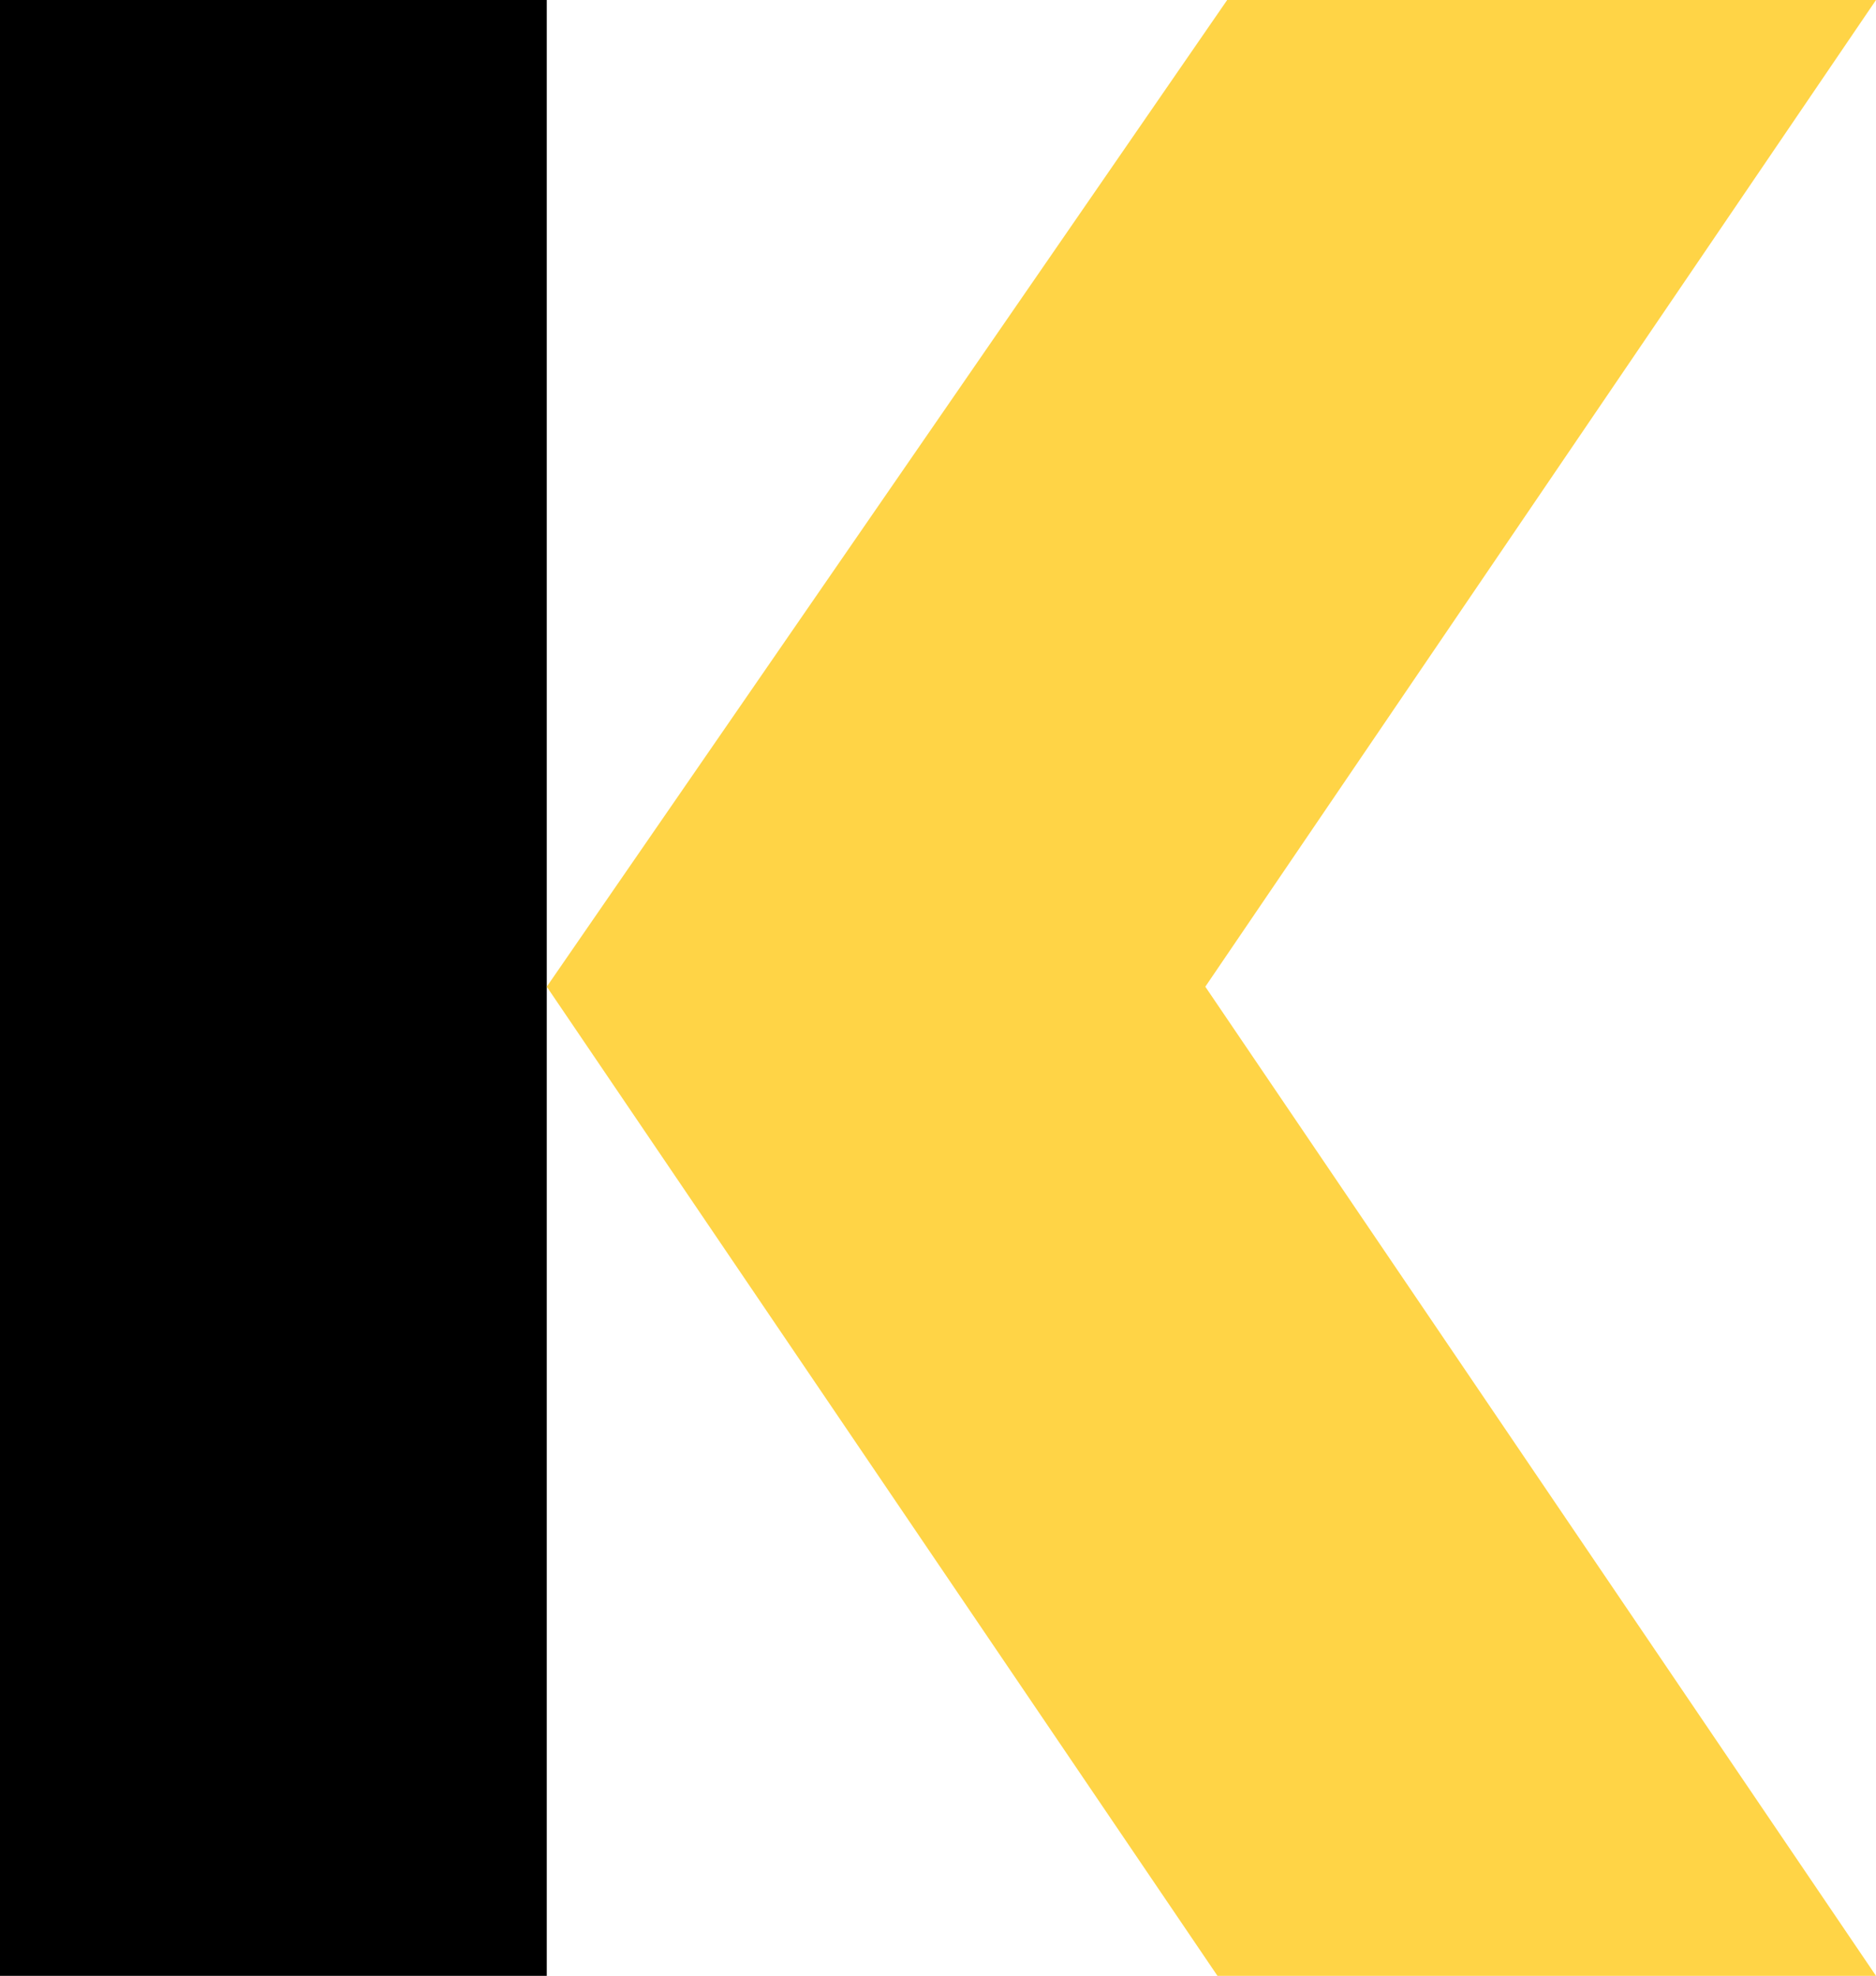
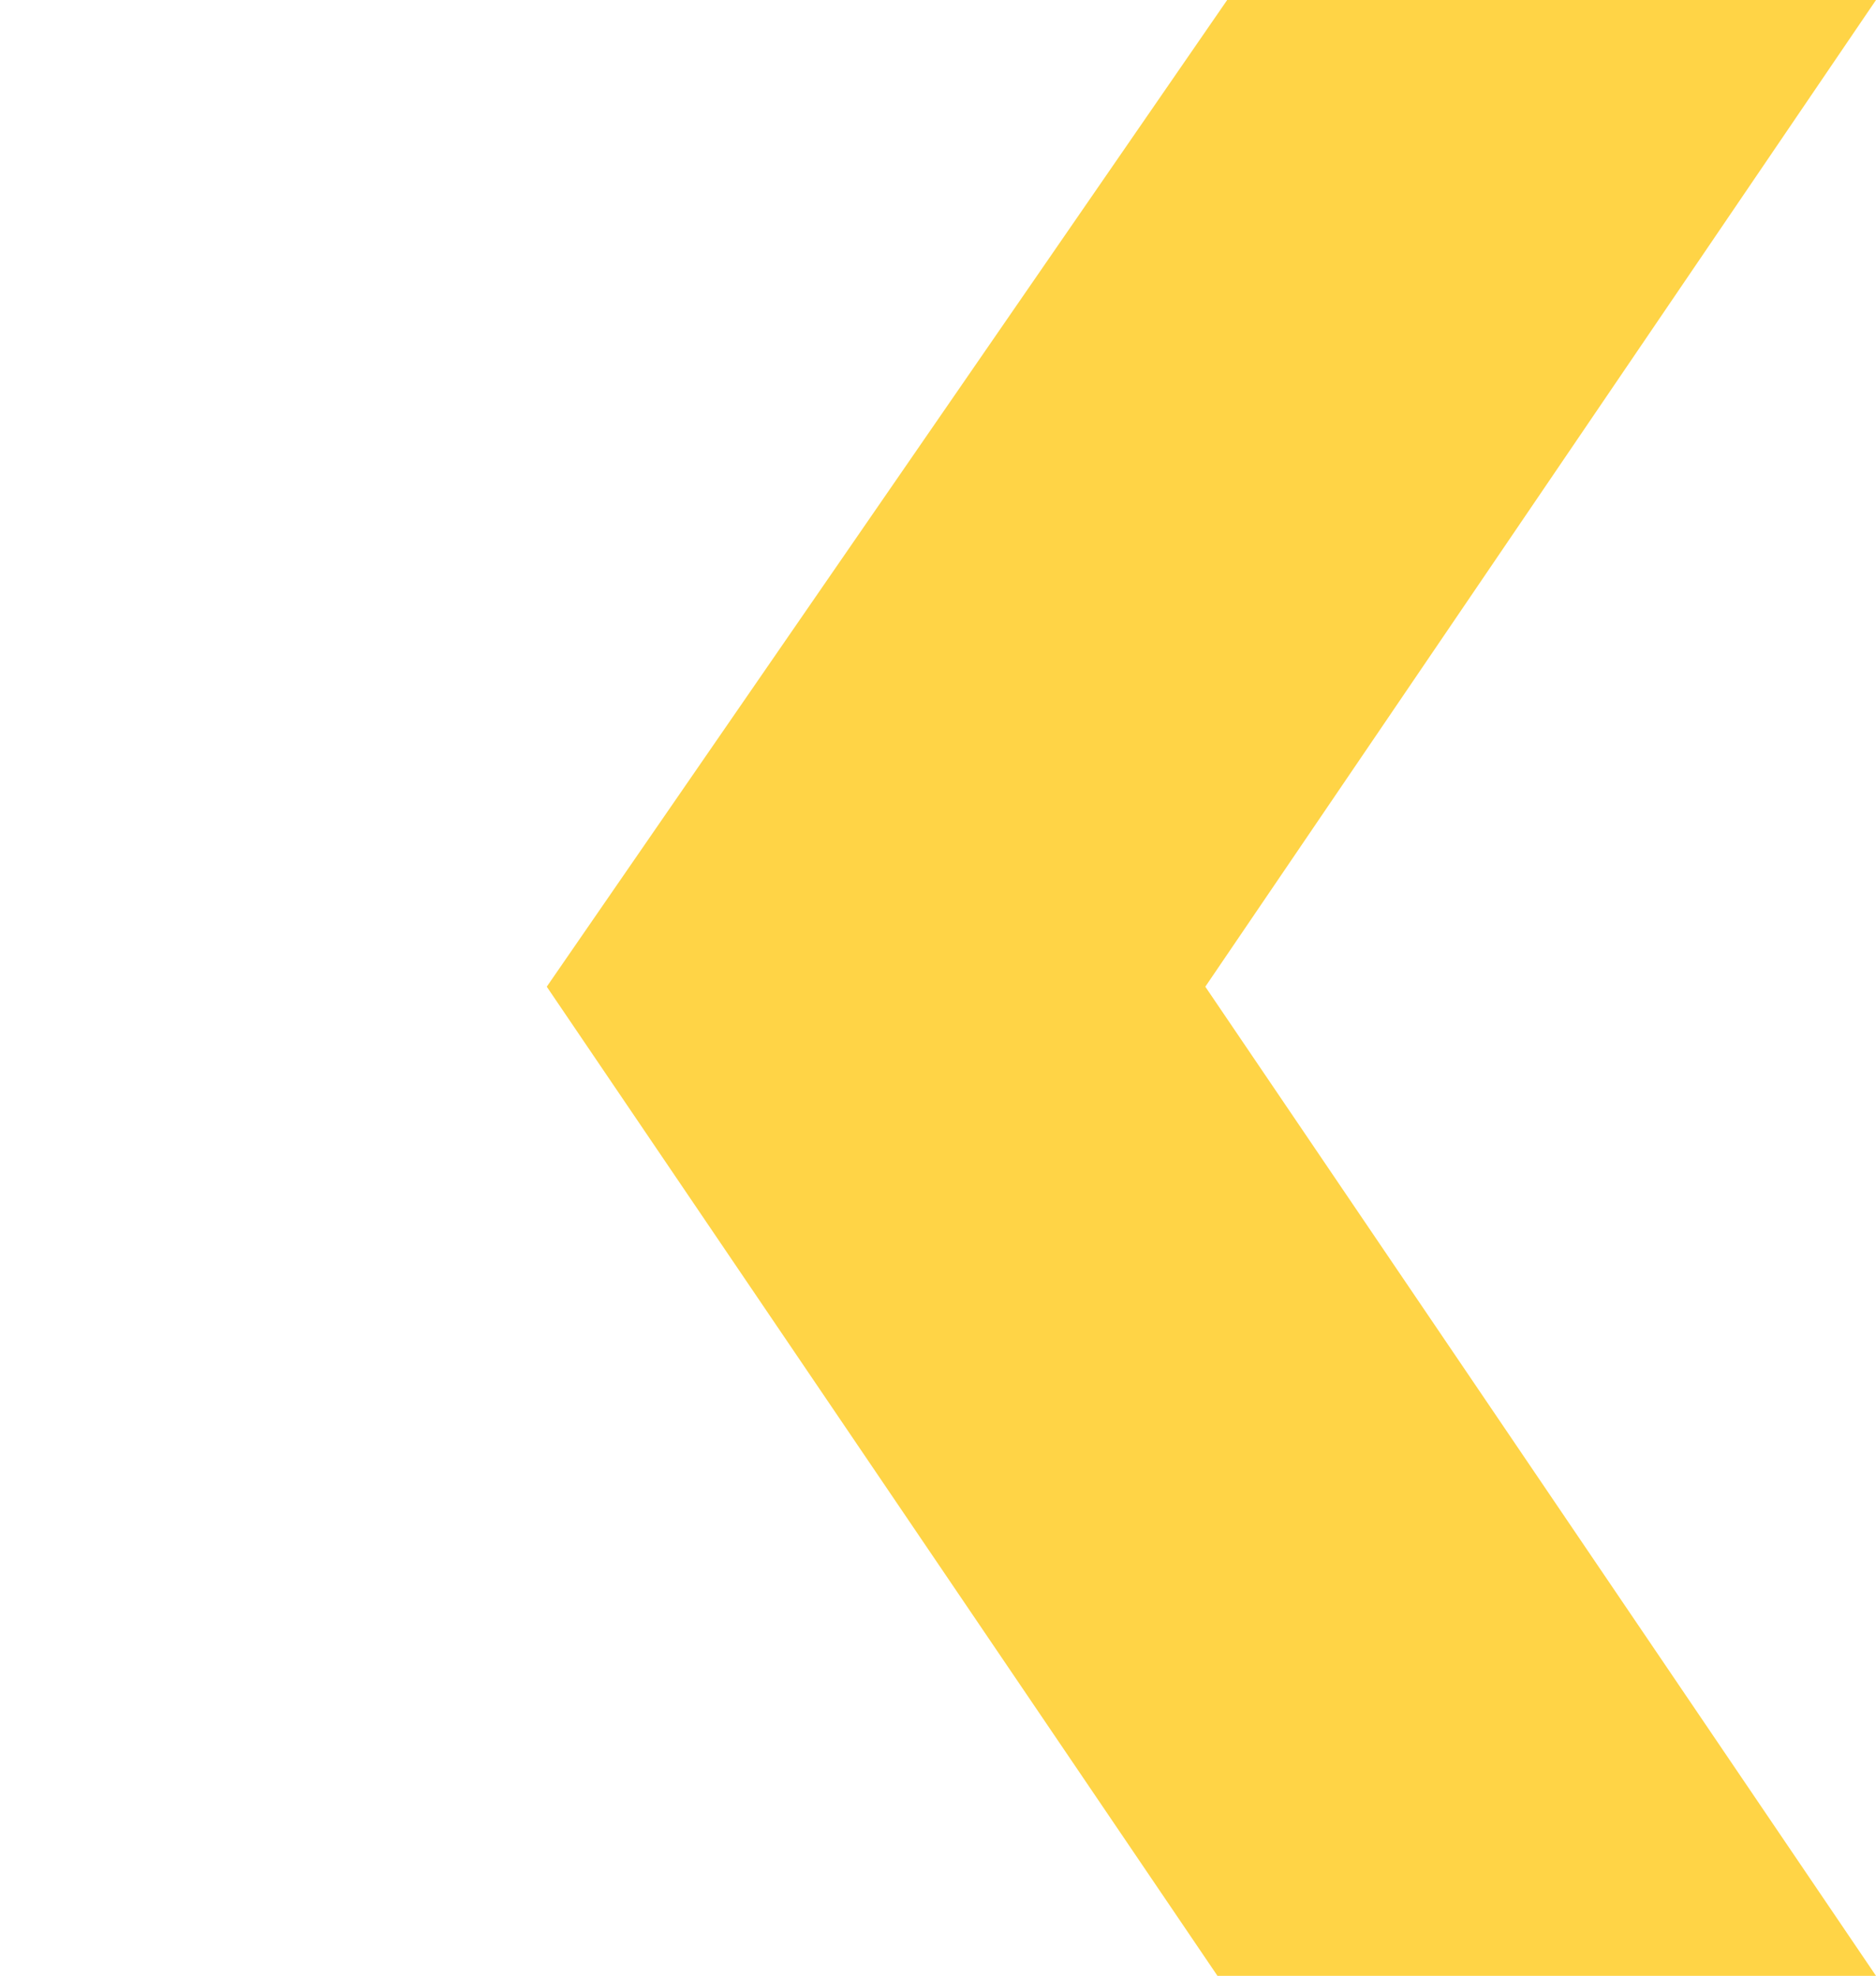
<svg xmlns="http://www.w3.org/2000/svg" id="uuid-1c328392-4ebe-435d-af46-3c25c94ad7d9" viewBox="0 0 77.2 81.3">
  <defs>
    <style>.uuid-4f0ac8c5-1b44-49af-aaf2-4755a19b19fb,.uuid-59b37e76-bd72-4f9d-a313-4a1a6c6d0edc{stroke-width:0px;}.uuid-59b37e76-bd72-4f9d-a313-4a1a6c6d0edc{fill:#ffd446;}</style>
  </defs>
-   <path class="uuid-4f0ac8c5-1b44-49af-aaf2-4755a19b19fb" d="m22.5,81.3H0V0h22.5" />
  <polygon class="uuid-59b37e76-bd72-4f9d-a313-4a1a6c6d0edc" points="77.2 0 50.5 0 22.5 40.6 50.1 81.3 77.2 81.3 49.6 40.6 77.2 0" />
</svg>